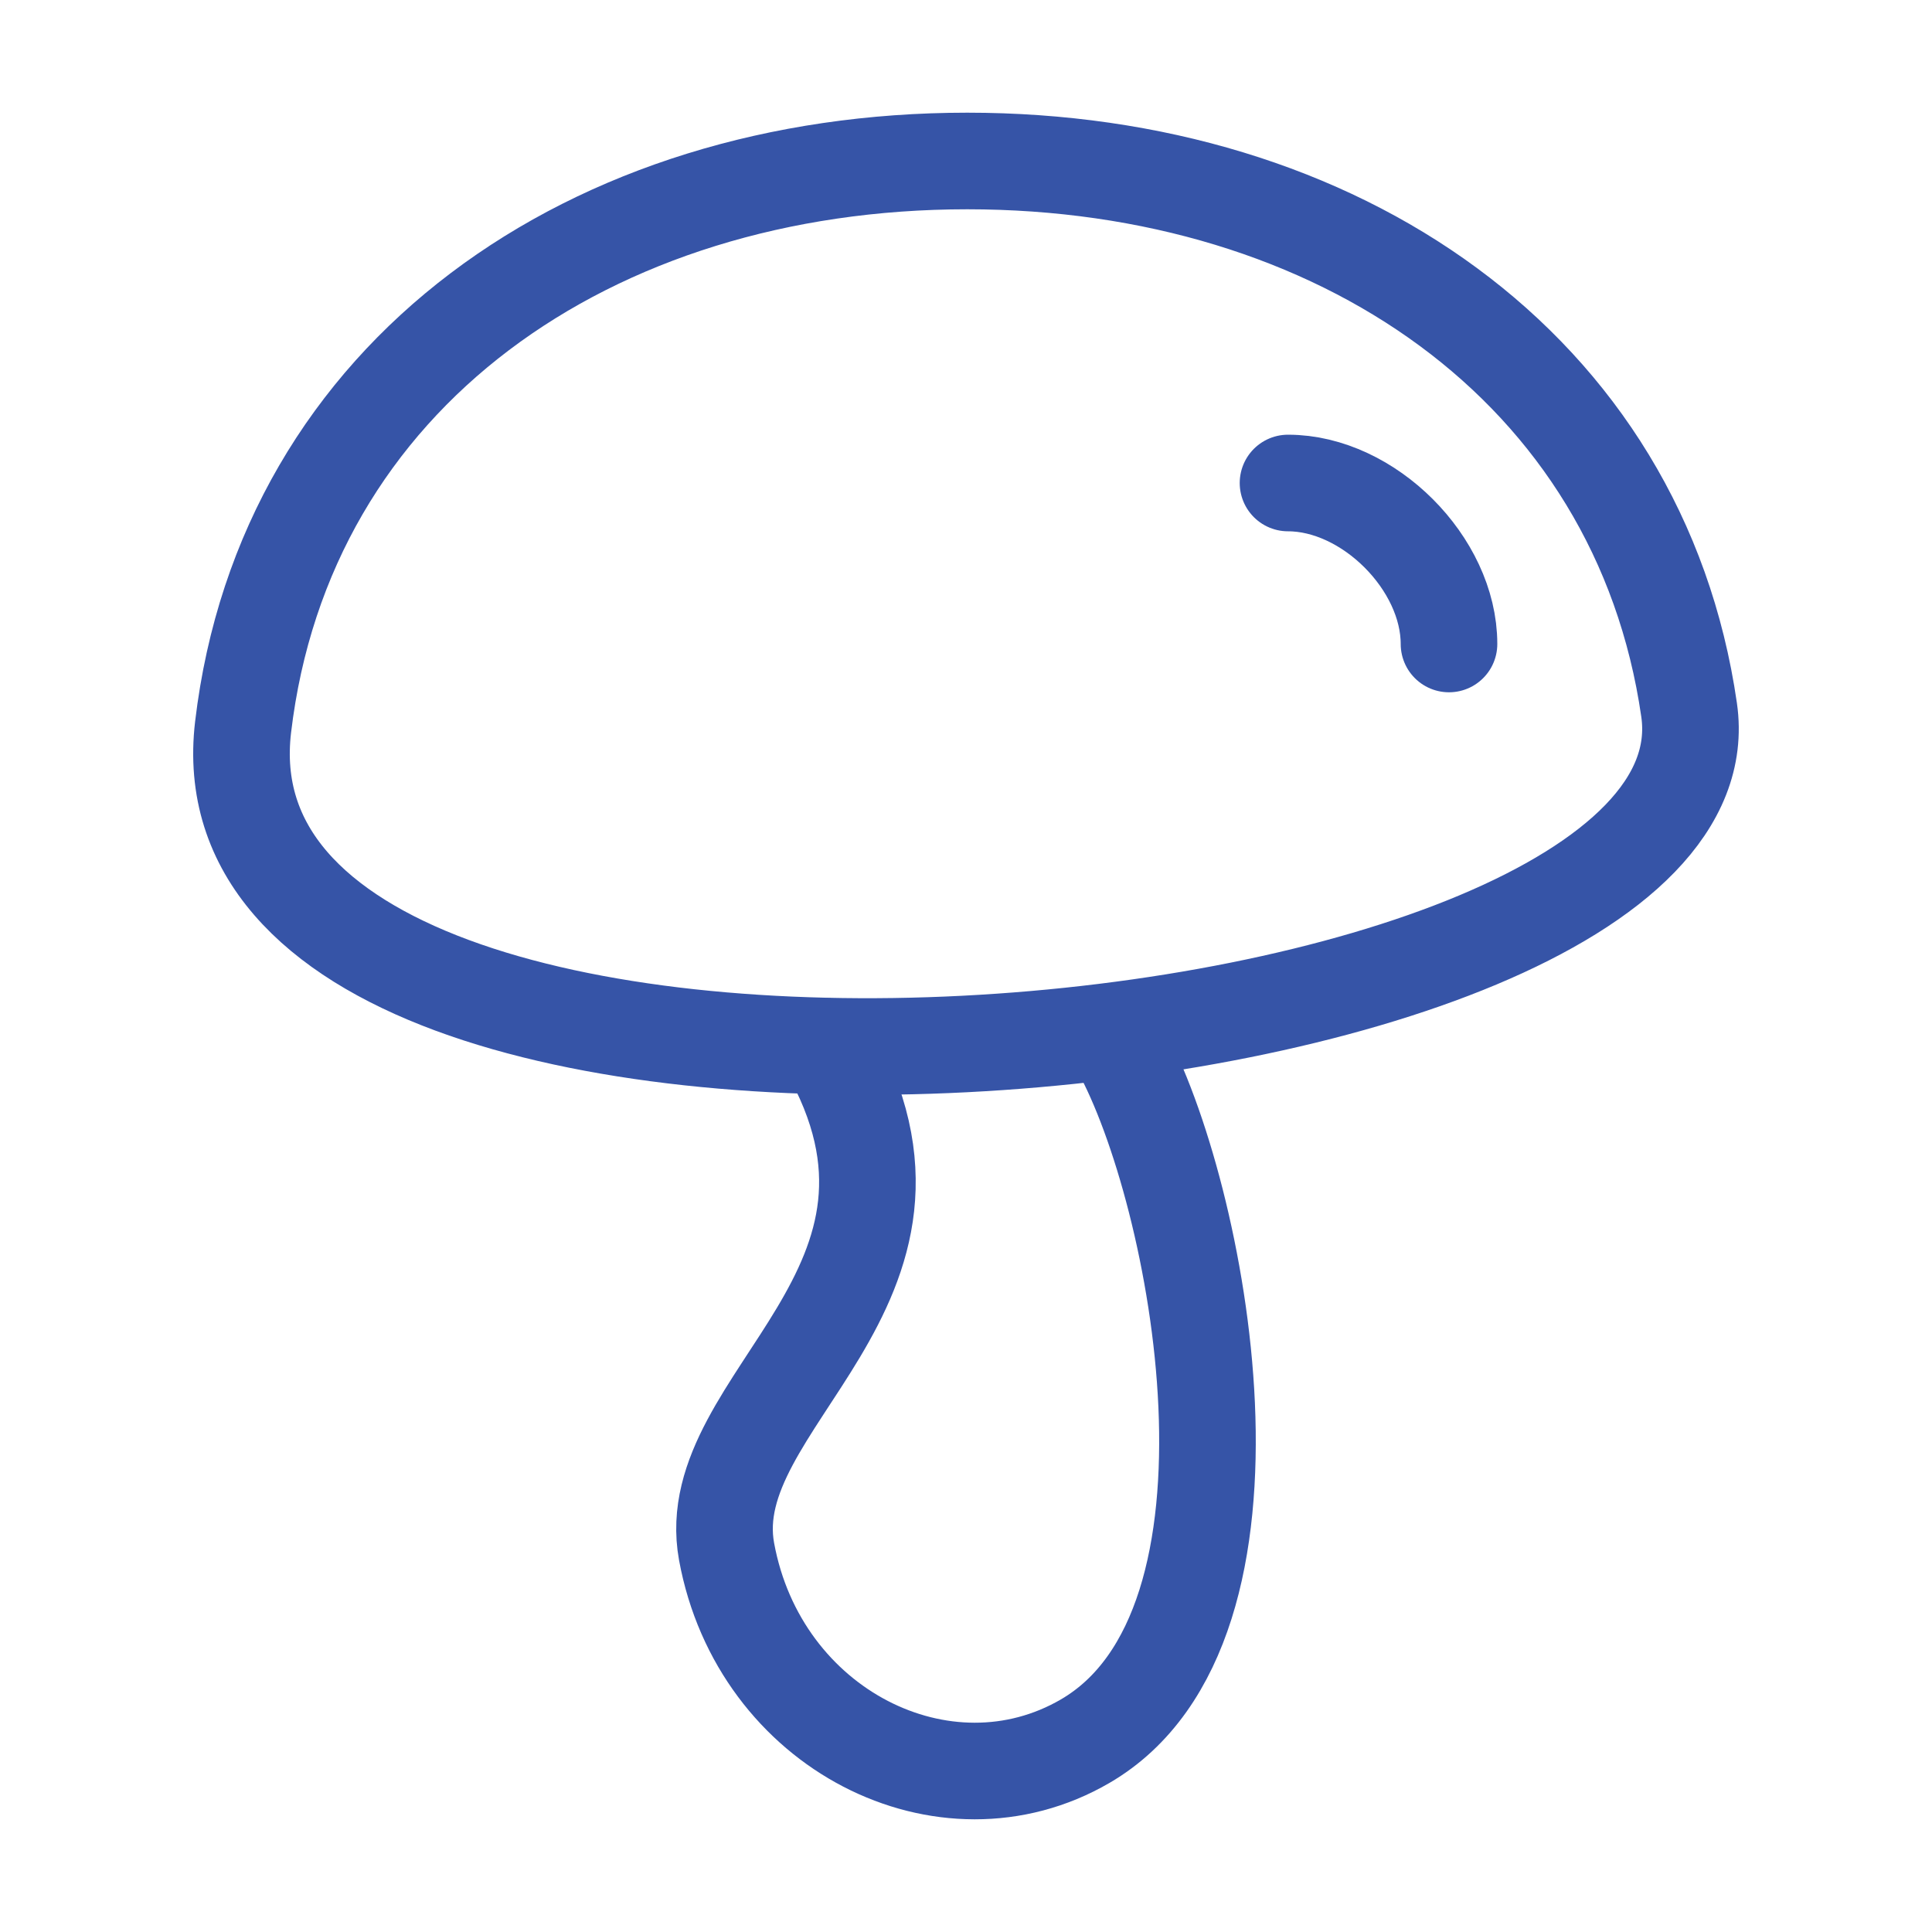
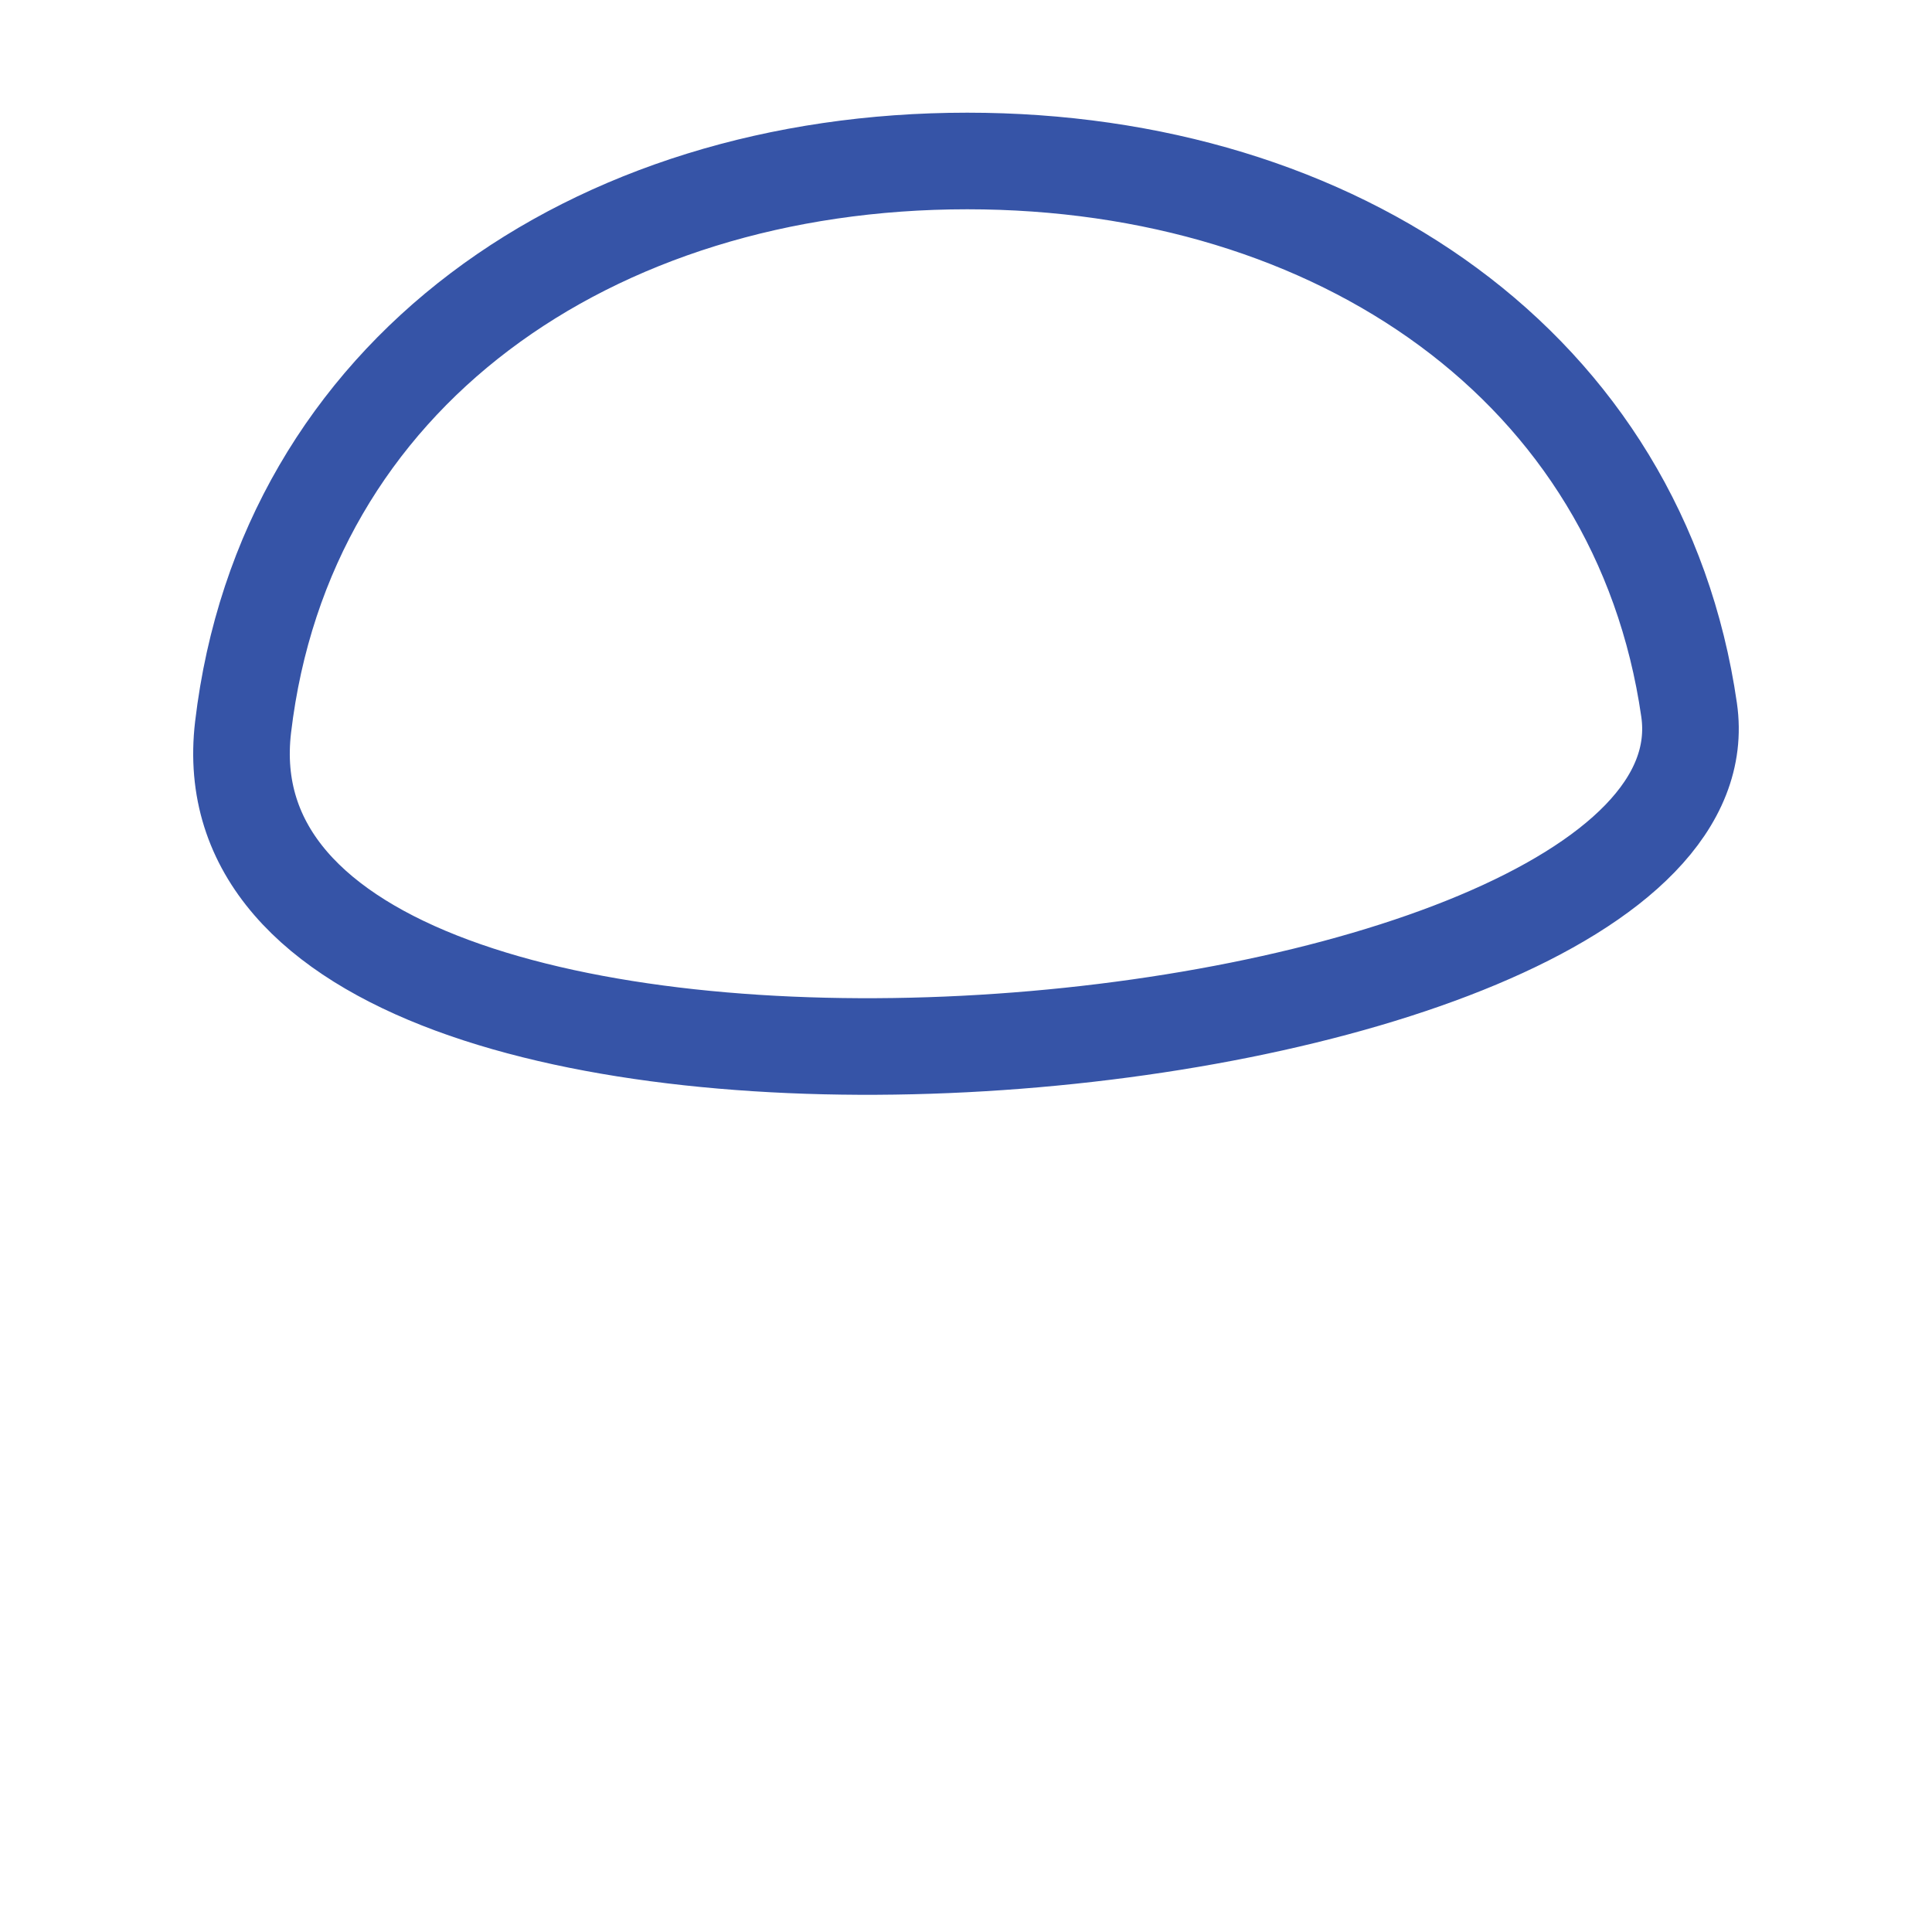
<svg xmlns="http://www.w3.org/2000/svg" fill="none" viewBox="0 0 40 40" height="40" width="40">
-   <path stroke-linecap="round" stroke-width="2" stroke="#3654A7" d="M17.127 21.666C20 26.666 14.464 28.971 15.043 32.124C15.72 35.815 19.566 37.736 22.466 36.05C26.578 33.659 24.825 24.671 23.186 21.699" />
-   <path stroke-width="2" stroke="#3654A7" d="M20.026 3.333C12.238 3.333 5.897 7.747 5.033 15.053C3.824 25.271 36.091 22.452 34.971 14.698C33.947 7.605 27.686 3.333 20.026 3.333Z" />
-   <path stroke-linejoin="round" stroke-linecap="round" stroke-width="2" stroke="#3654A7" d="M26.667 10C28.333 10 30 11.667 30 13.333" />
+   <path stroke-width="2" stroke="#3654A7" d="M20.026 3.333C12.238 3.333 5.897 7.747 5.033 15.053C3.824 25.271 36.091 22.452 34.971 14.698C33.947 7.605 27.686 3.333 20.026 3.333" />
</svg>